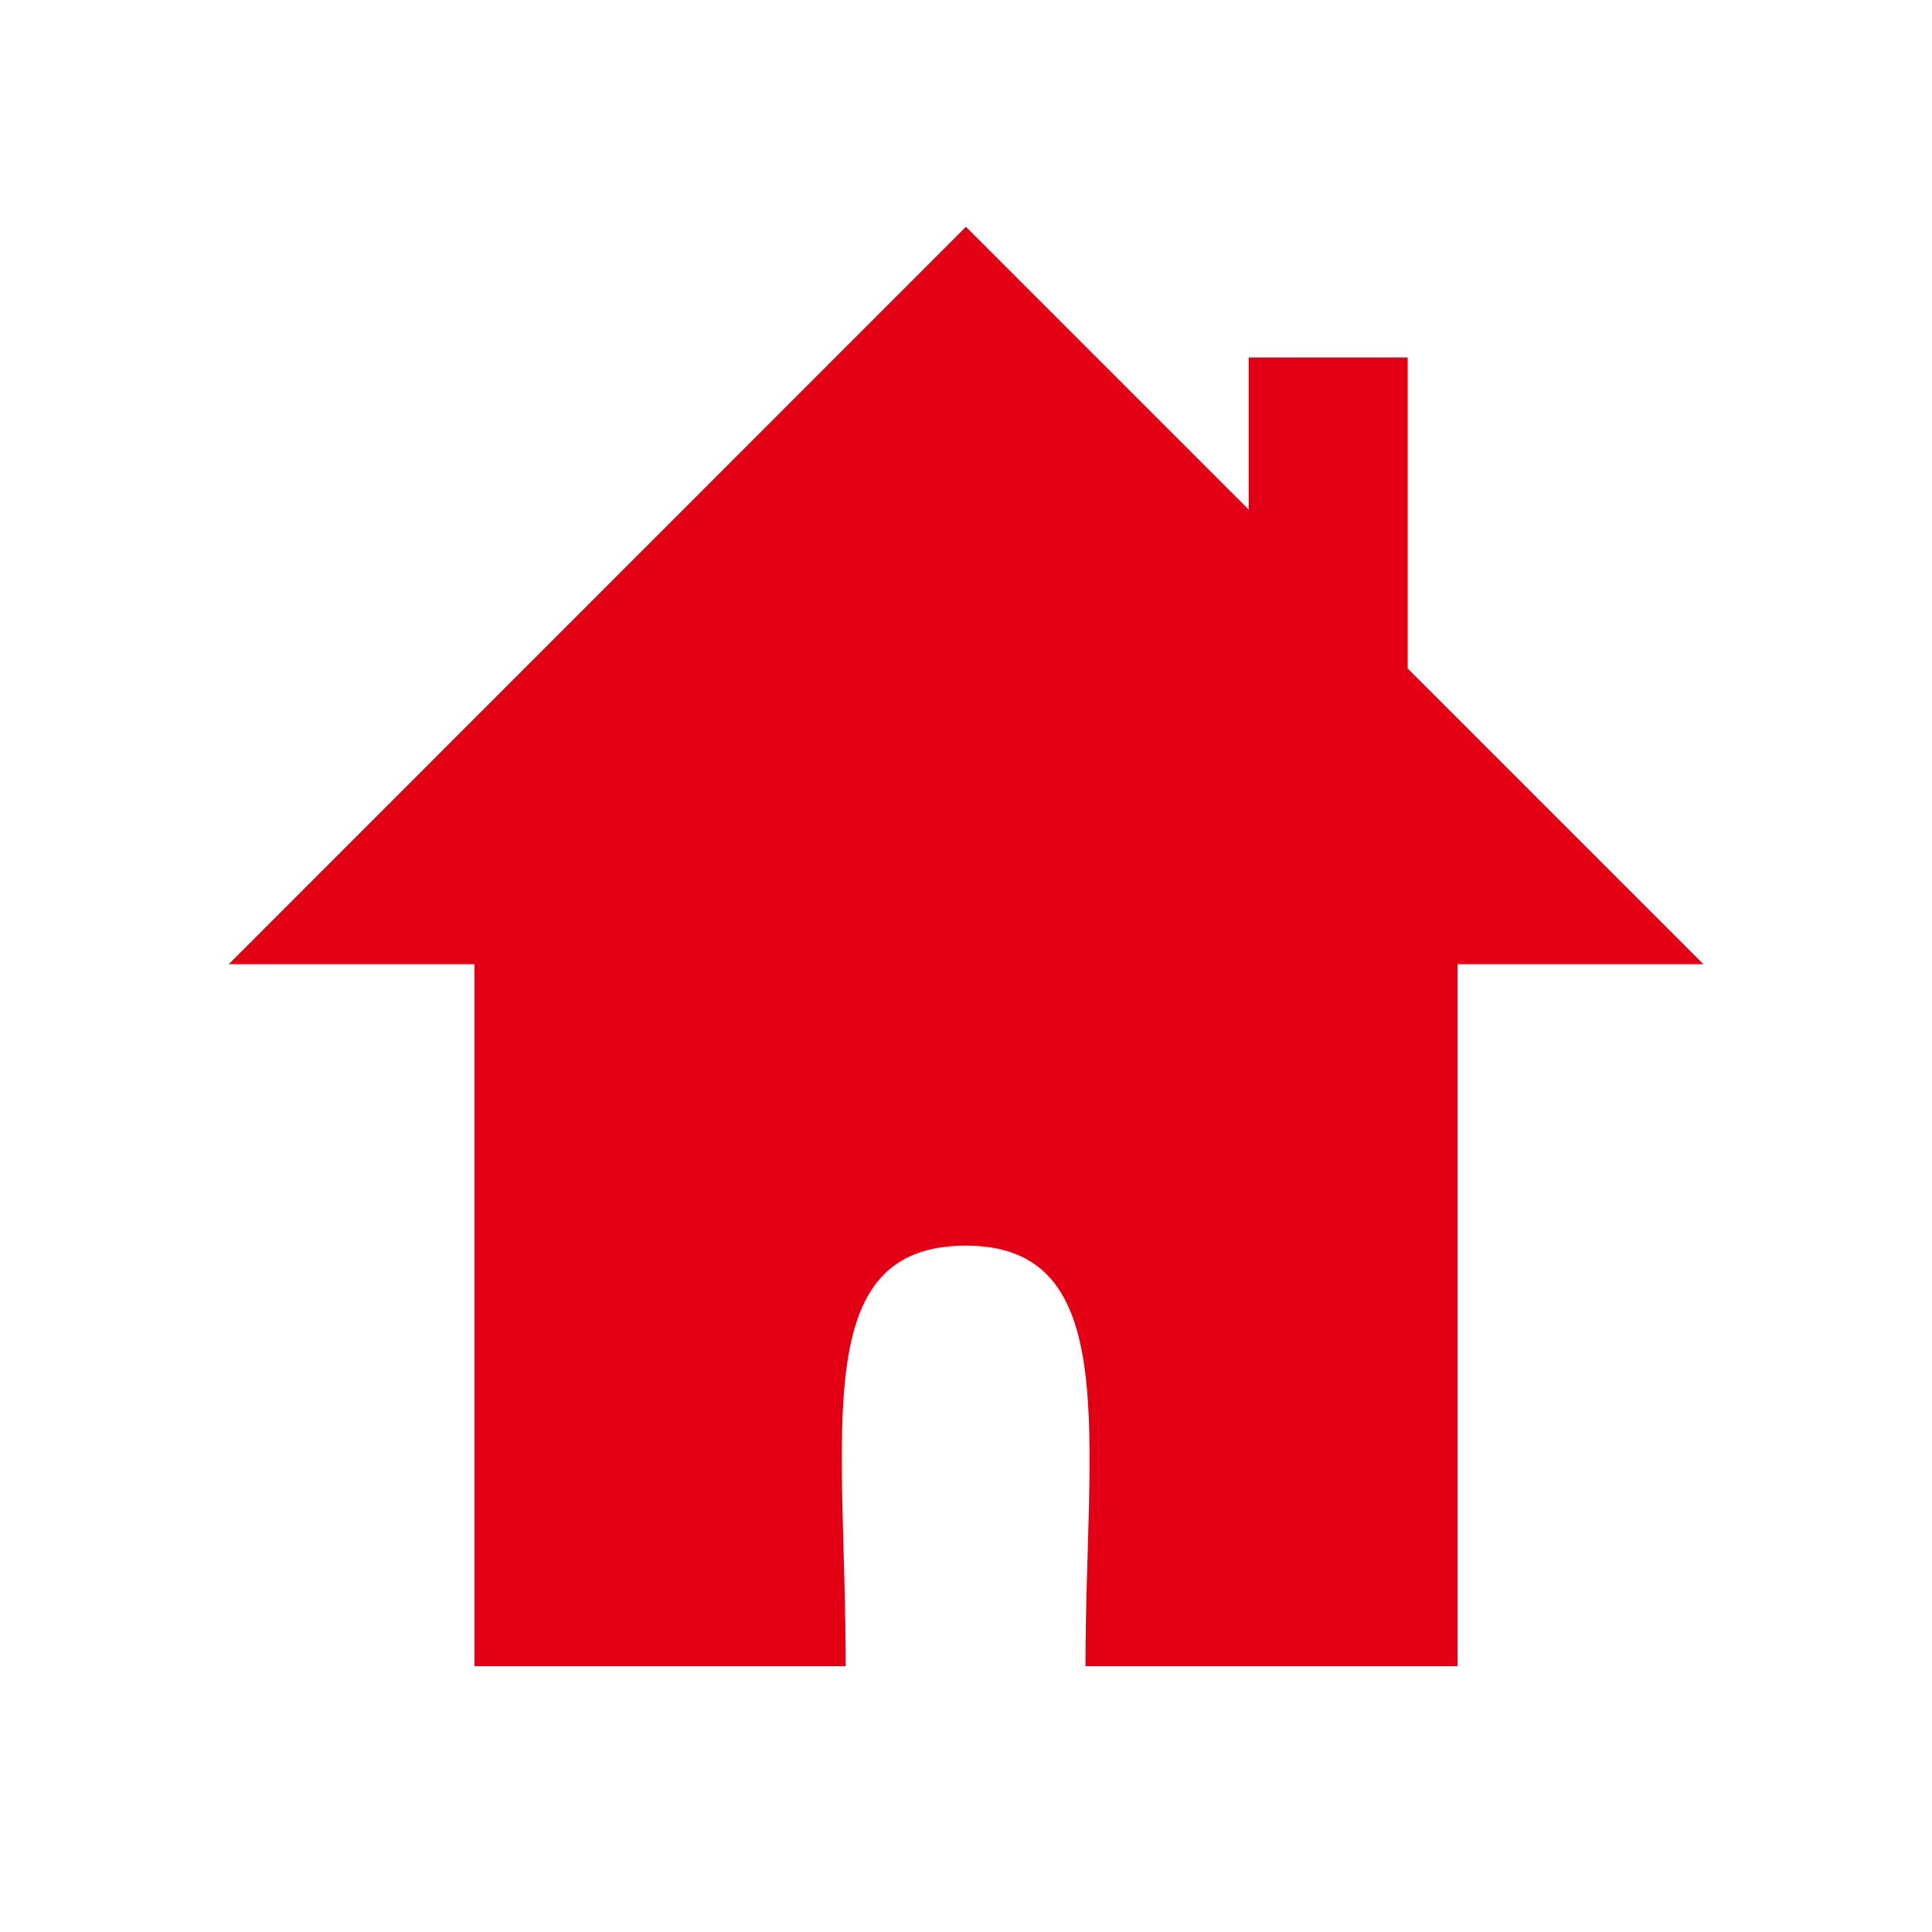
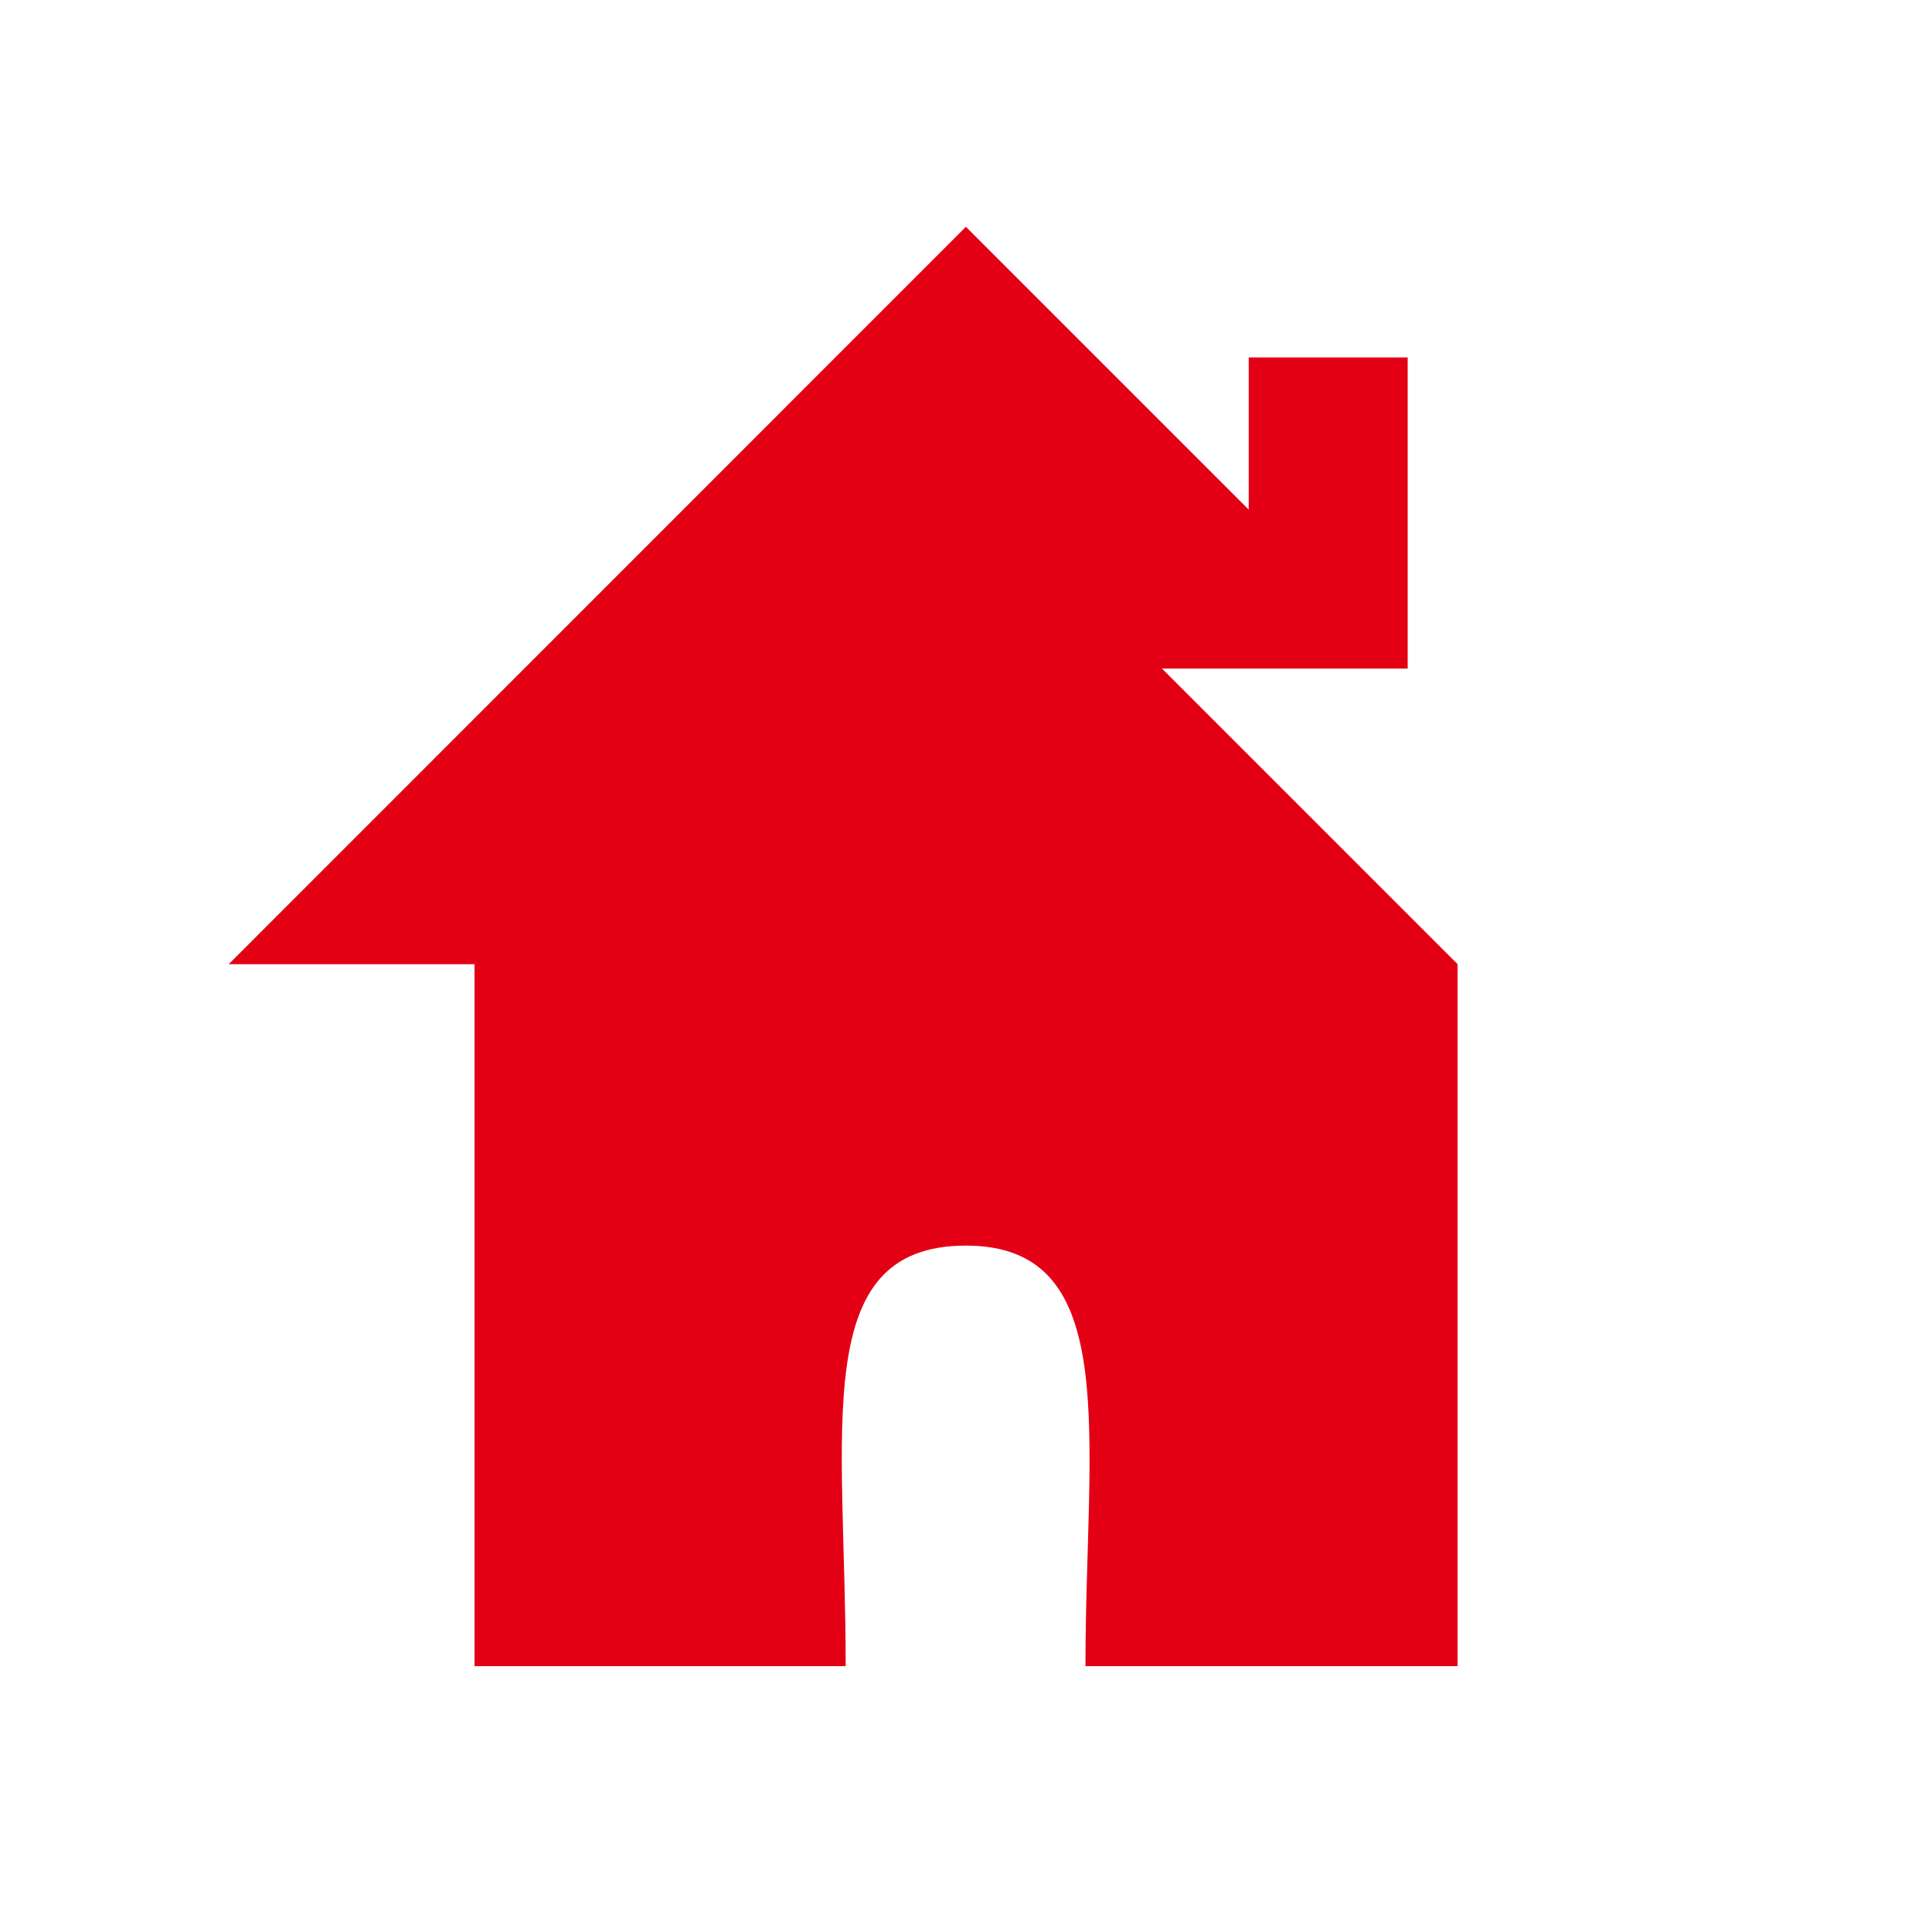
<svg xmlns="http://www.w3.org/2000/svg" id="Plein_print" viewBox="0 0 180 180">
  <defs>
    <style>.cls-1{fill:#e30015;stroke-width:0px;}</style>
  </defs>
-   <path class="cls-1" d="M131.15,62.29v-28.99h-14.81v14.18l-26.35-26.35L21.31,89.83h22.9v65.4h34.58c0-22.12-3.49-39.18,11.21-39.18s11.13,17.92,11.13,39.18h34.67v-65.4h22.9l-27.54-27.54Z" />
+   <path class="cls-1" d="M131.15,62.29v-28.99h-14.81v14.18l-26.35-26.35L21.31,89.83h22.9v65.4h34.58c0-22.12-3.49-39.18,11.21-39.18s11.13,17.92,11.13,39.18h34.67v-65.4l-27.54-27.54Z" />
</svg>